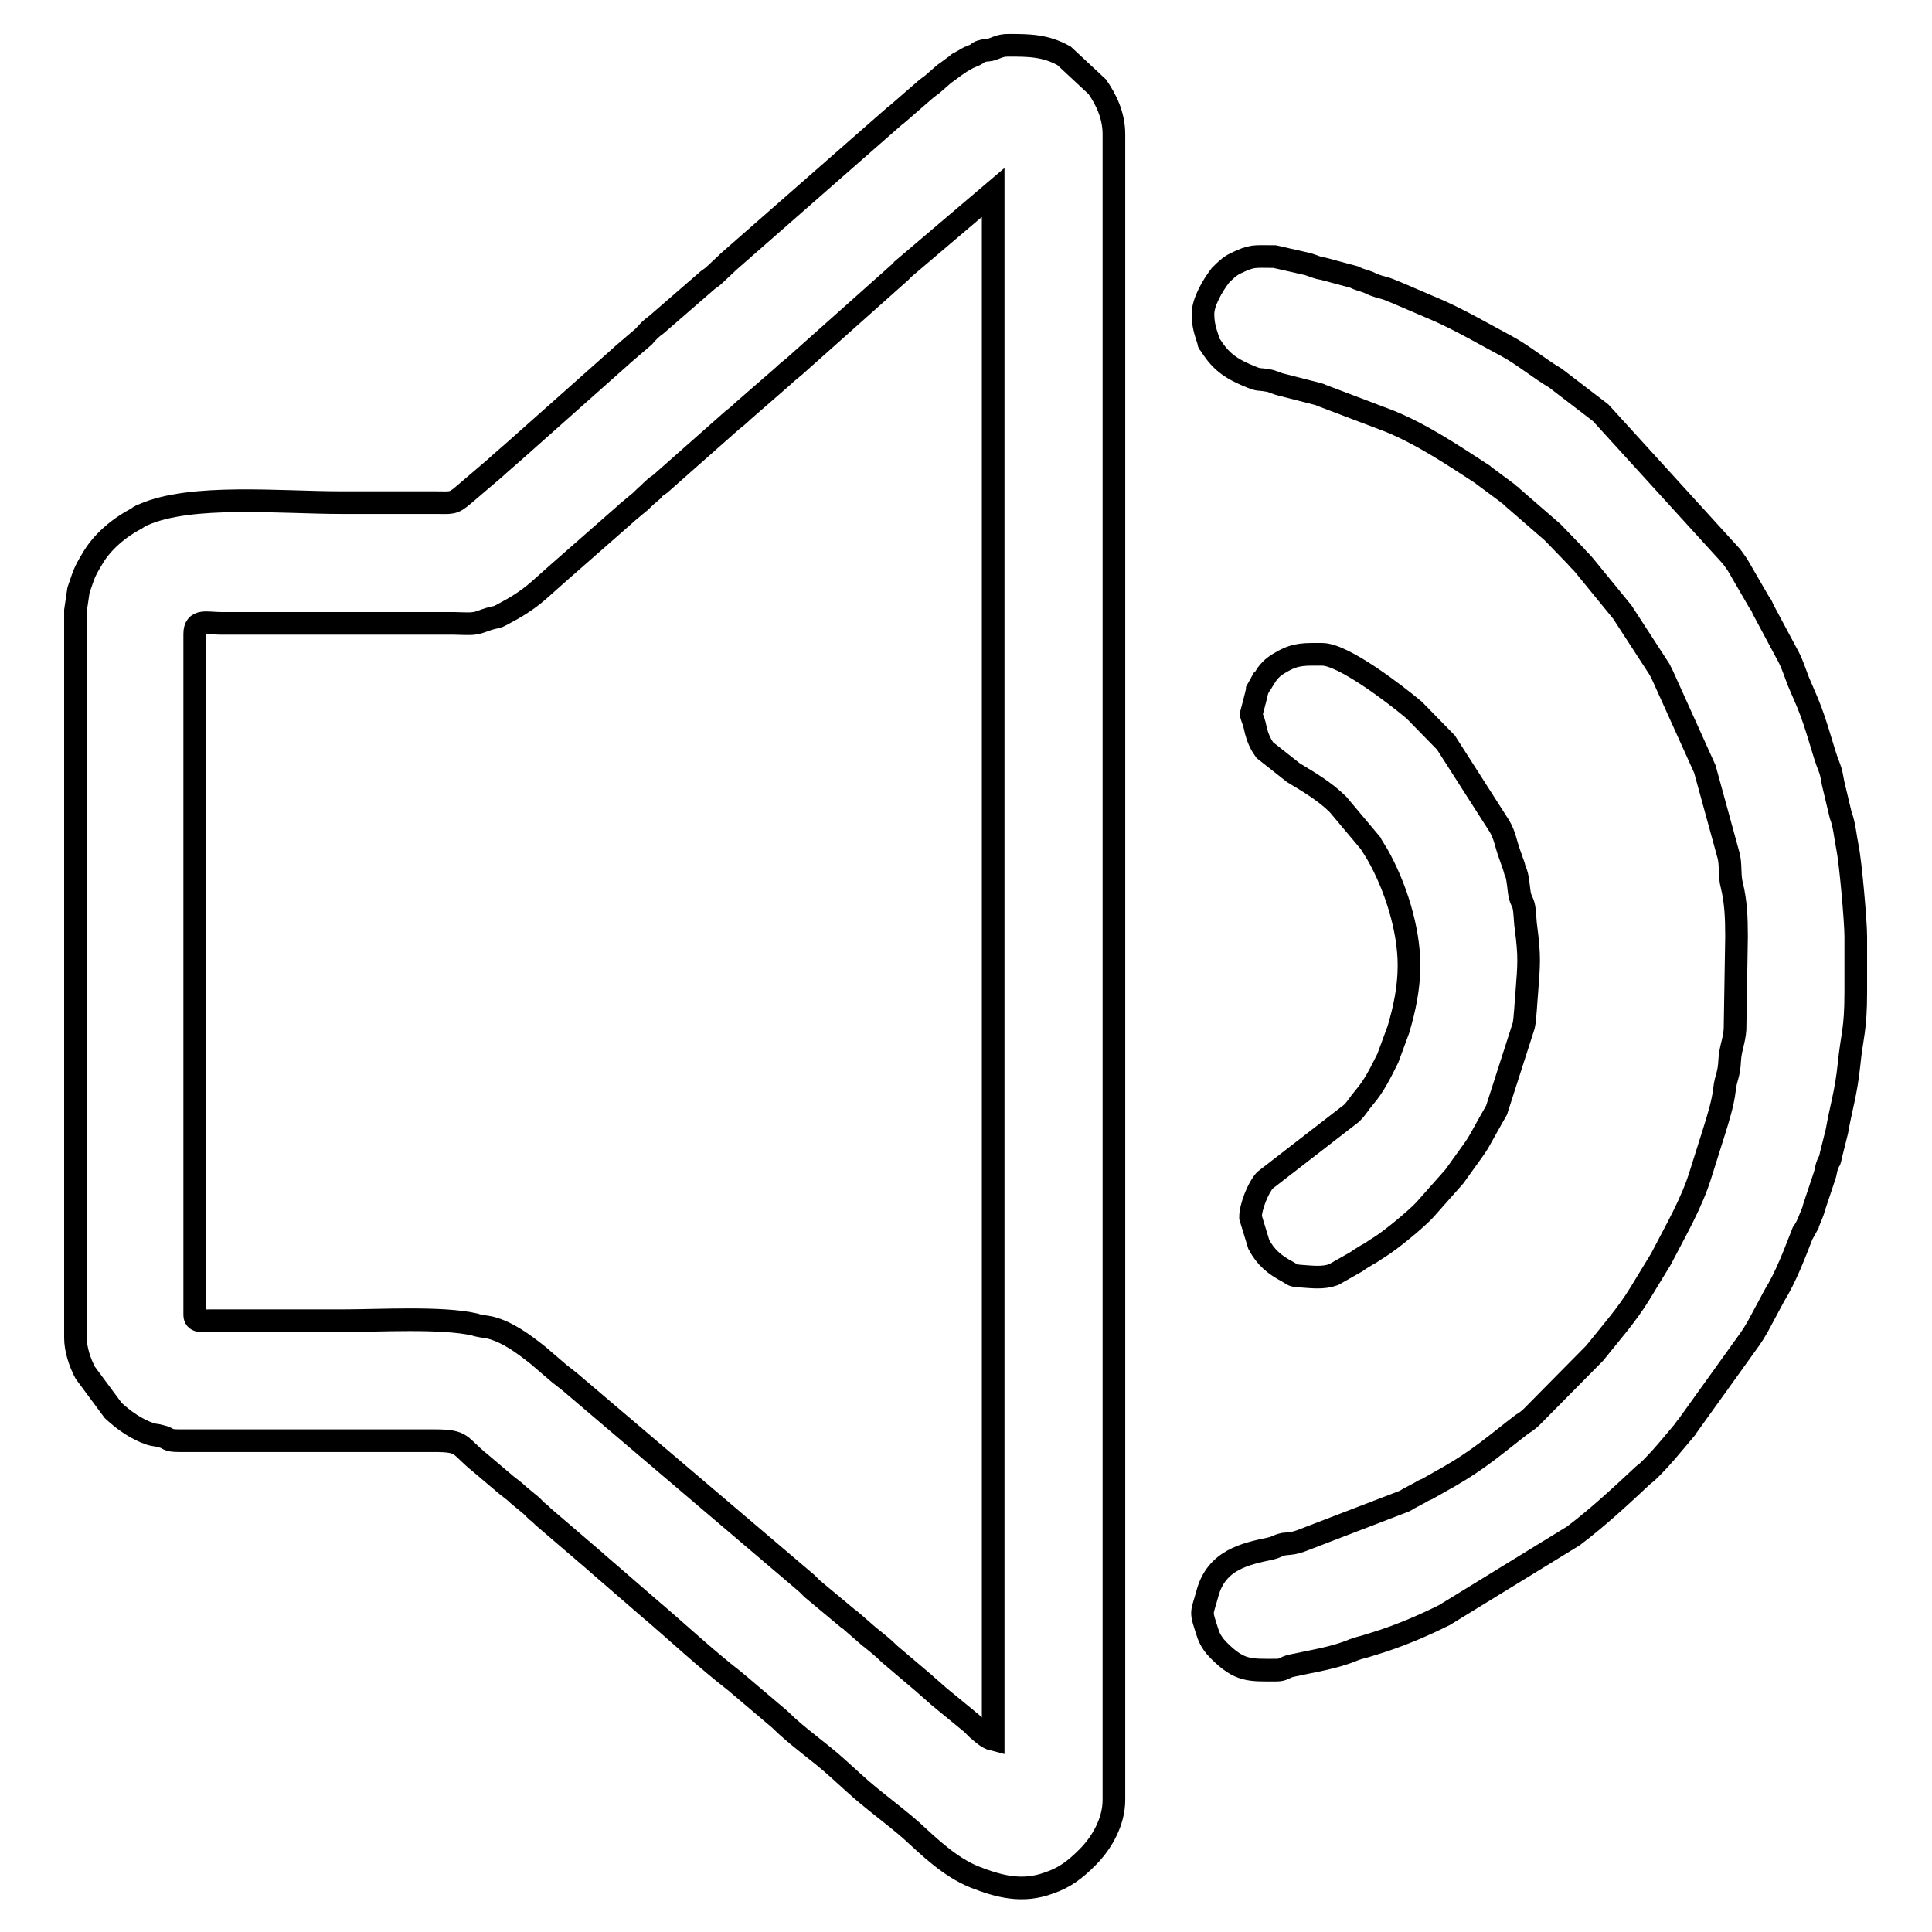
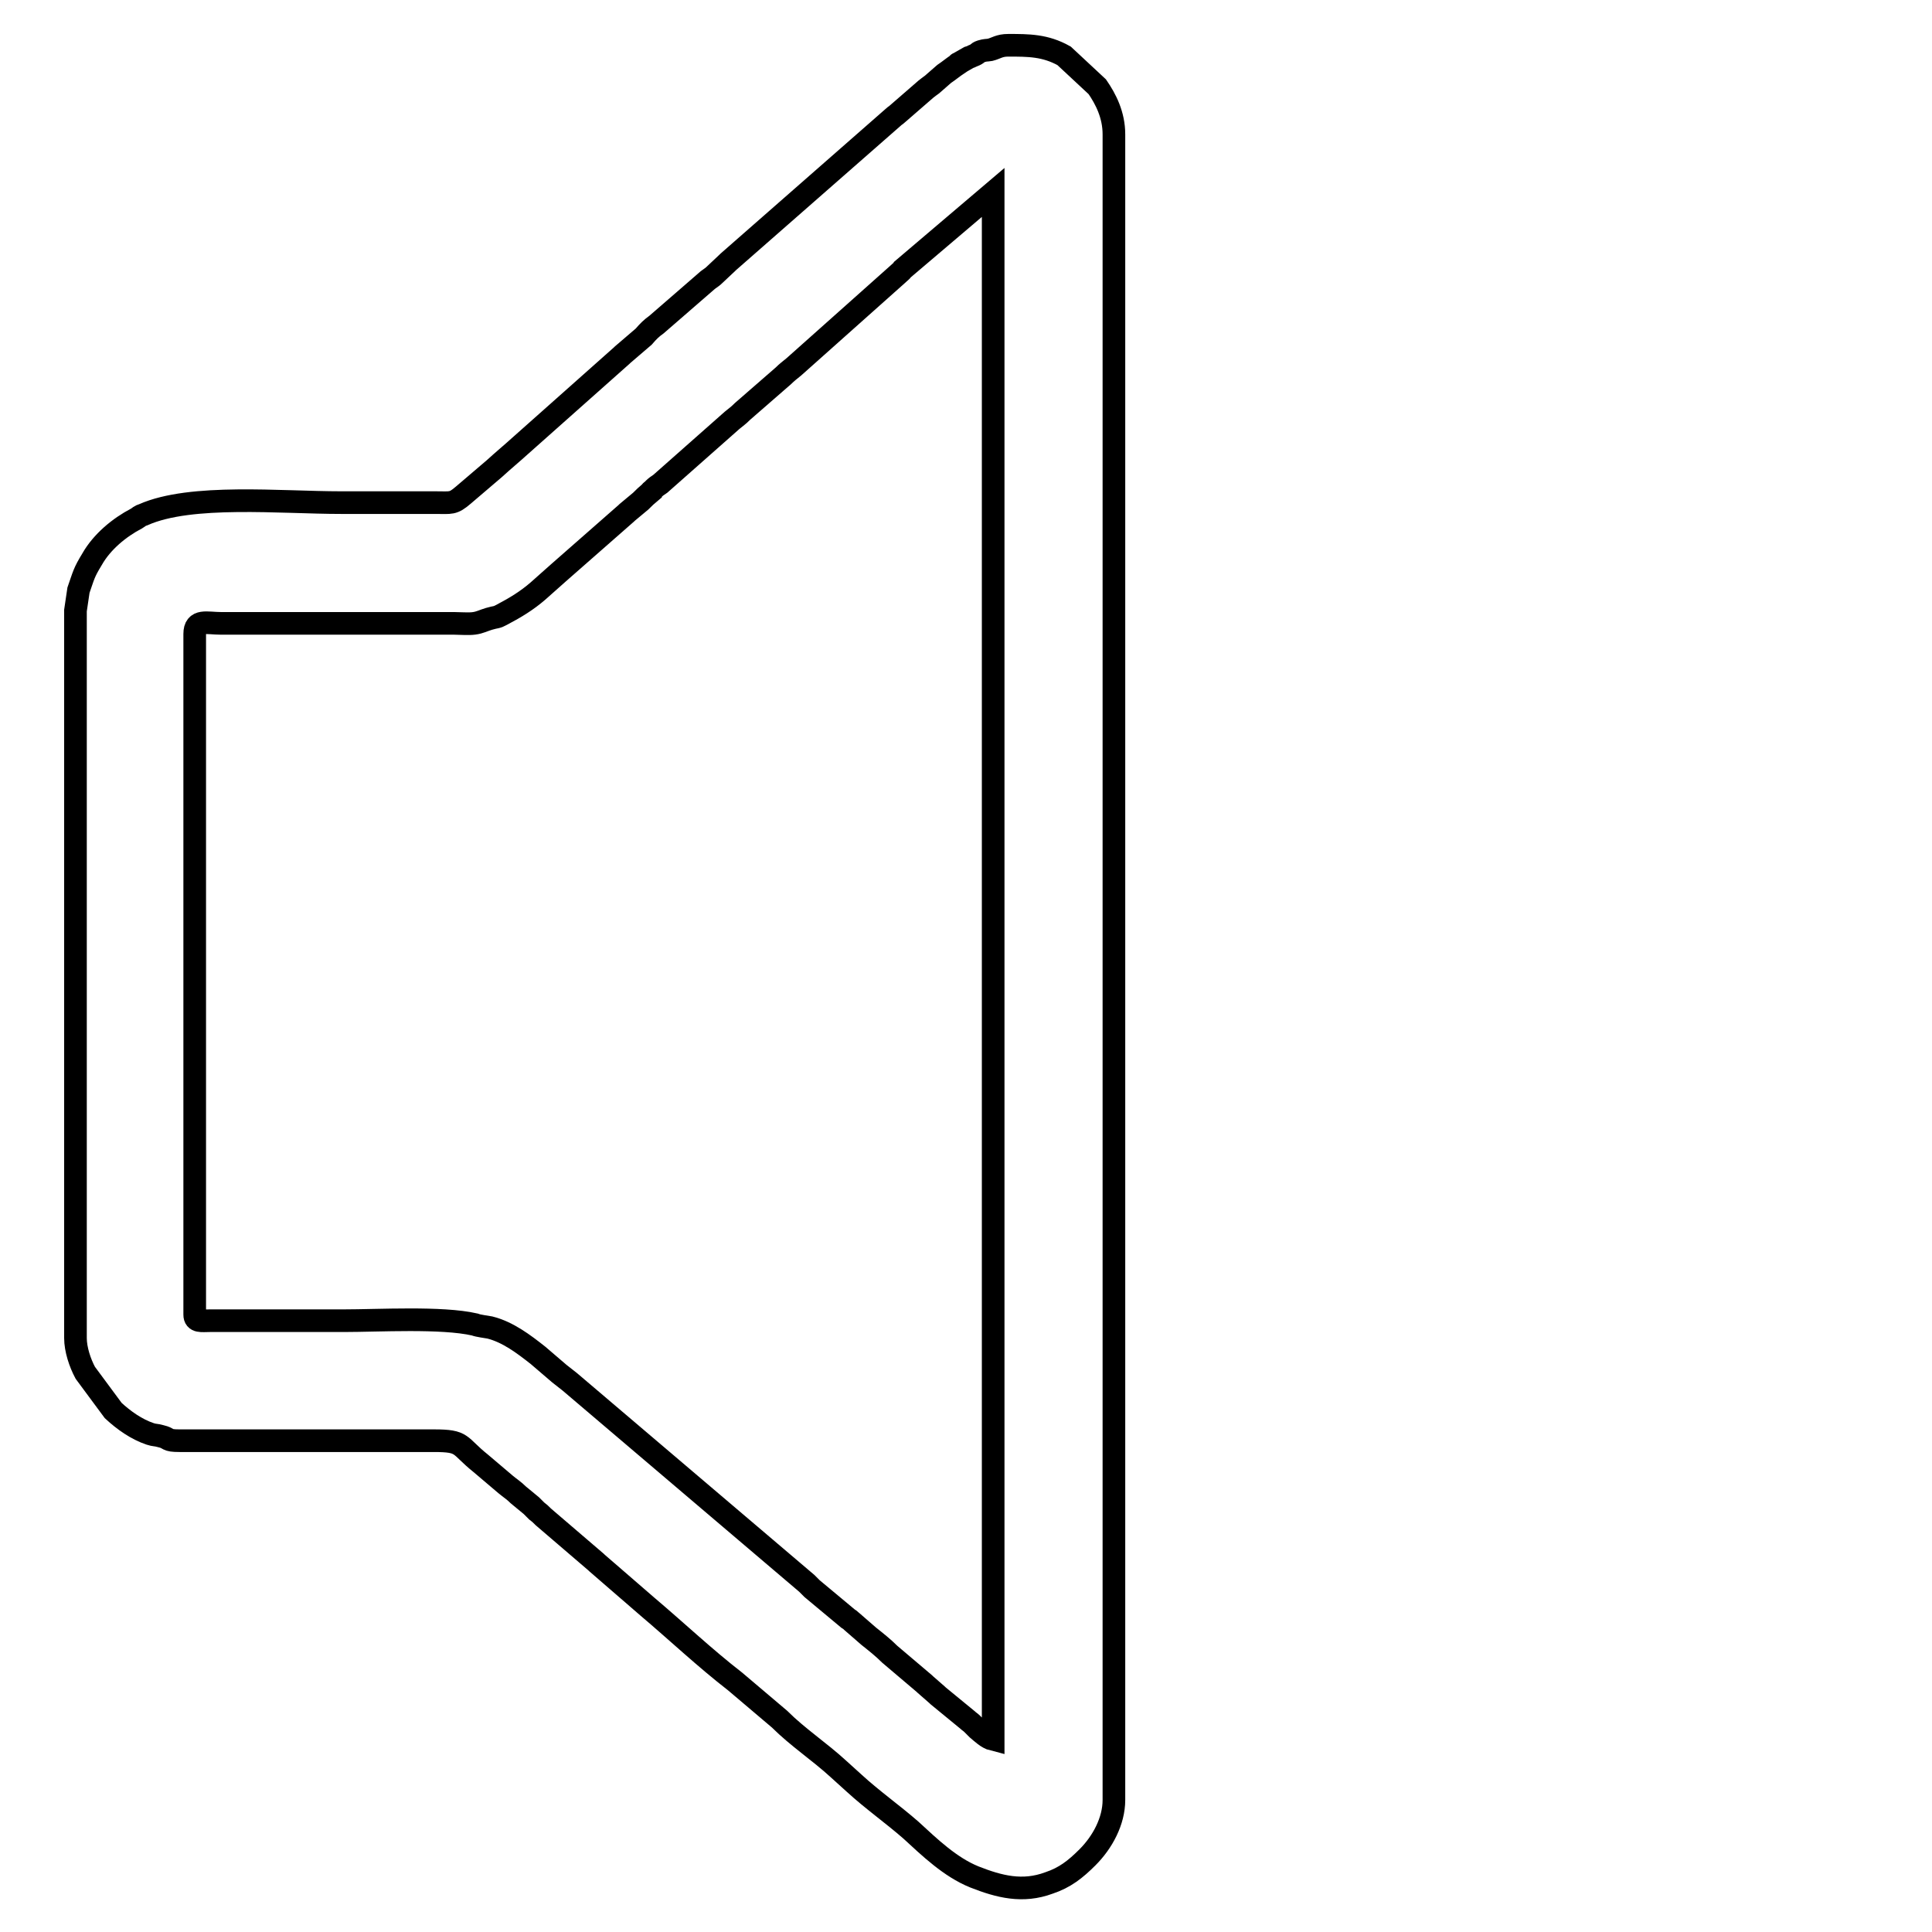
<svg xmlns="http://www.w3.org/2000/svg" version="1.1" x="0px" y="0px" viewBox="0 0 256 256" enable-background="new 0 0 256 256" xml:space="preserve">
  <g>
    <g>
      <path stroke-width="3" fill-opacity="0" stroke="#000000" d="M25.8,174.2V84c0-2,1.6-1.4,3.5-1.4h30.9c0.7,0,1.9,0.1,2.6,0c0.8-0.1,1.3-0.4,2-0.6c1-0.3,0.9-0.1,1.8-0.6c1.7-0.9,3.2-1.8,4.7-3.1c0.9-0.8,1.8-1.6,2.7-2.4l9-7.9c0,0,0.1-0.1,0.1-0.1l1.8-1.5c0.5-0.5,0.7-0.7,1.3-1.2c0-0.1,0.2-0.2,0.2-0.2l0.3-0.3c0.2-0.2,0.5-0.4,0.8-0.6l9.5-8.4c0.6-0.5,0.8-0.6,1.4-1.2l5.4-4.7c0.5-0.5,0.8-0.7,1.4-1.2L119,36.3c0.3-0.3,0.4-0.3,0.6-0.6l12-10.2v205c-0.8-0.2-1.5-0.9-2.1-1.4l-0.6-0.6c0,0-0.1-0.1-0.1-0.1c-0.2-0.2-0.4-0.3-0.6-0.5l-3.9-3.2c0,0-0.1-0.1-0.1-0.1l-1.6-1.4c0,0-0.1-0.1-0.1-0.1l-4.6-3.9c-0.9-0.9-1.8-1.6-2.8-2.4l-2.3-2c-0.2-0.2-0.1-0.1-0.4-0.3l-4.8-4c-0.3-0.3-0.4-0.4-0.7-0.7l-31.4-26.7c-0.5-0.4-0.9-0.7-1.4-1.1l-2.8-2.4c-1.9-1.5-4-3.1-6.4-3.7c-0.5-0.1-1.5-0.2-2-0.4c-4.4-1-12.7-0.5-17.4-0.5l-17.7,0C26.7,175,25.8,175.2,25.8,174.2L25.8,174.2z M10,80.9v96.4c0,1.5,0.6,3.3,1.3,4.6l3.7,5c1.4,1.3,3.1,2.5,4.9,3.1c0.6,0.2,0.7,0.1,1.4,0.3c1.3,0.3,0.6,0.6,2.5,0.6l33.7,0c4,0,3.2,0.6,6.2,3l3.3,2.8c0.6,0.5,1.1,0.8,1.7,1.4c0.7,0.6,1,0.8,1.7,1.4l0.7,0.7c0.4,0.3,0.5,0.4,0.9,0.8l7,6c0,0,0.1,0.1,0.1,0.1l6.7,5.8c3.9,3.3,7.6,6.8,11.6,9.9l5.9,5c2.4,2.4,5.3,4.3,7.8,6.6l2.1,1.9c2.4,2.2,5.1,4.1,7.5,6.2c2.5,2.3,5.2,4.9,8.4,6.2c3.3,1.3,6.4,2.1,9.9,0.8c2.1-0.7,3.5-1.8,5.1-3.4c2-2,3.5-4.8,3.5-7.6V17.8c0-2.6-1.1-4.7-2.2-6.3l-4.4-4.1C138.5,6,136.3,6,133.6,6c-1.2,0-1.6,0.4-2.4,0.6c-0.6,0.1-0.5,0-1.2,0.2c-0.6,0.2-0.3,0.3-1.1,0.6c-0.4,0.2-0.2,0.1-0.5,0.2L127,8.4c0,0-0.1,0-0.1,0.1c-0.6,0.4-1.2,0.9-1.8,1.3c-0.6,0.5-1,0.9-1.6,1.4c-0.4,0.3-0.3,0.2-0.8,0.6l-3.8,3.3c-0.2,0.2-0.3,0.2-0.5,0.4L96.5,34.7c0,0-0.1,0.1-0.1,0.1l-1.7,1.6c-0.3,0.3-0.5,0.4-0.9,0.7L87,43c-0.7,0.5-1.1,0.9-1.7,1.6L82.5,47c0,0-0.1,0.1-0.1,0.1l-13.5,12c-1.1,1-2.2,1.9-3.4,3l-4.1,3.5c-1.4,1.2-1.6,1-3.7,1c-4.2,0-8.3,0-12.5,0c-8,0-19.9-1.2-26.2,1.6c-0.6,0.2-0.4,0.2-0.9,0.5c-2.3,1.2-4.6,3.1-5.9,5.4c-1.1,1.8-1.1,2.1-1.8,4.1L10,80.9z" />
-       <path stroke-width="3" fill-opacity="0" stroke="#000000" d="M159.4,41.6c0,1.4,0.3,2.3,0.7,3.5c0.2,0.8-0.1,0.1,0.4,0.8c1.4,2.2,2.9,3.1,5.4,4.1c1,0.4,0.9,0.2,2,0.4c0.8,0.1,1.1,0.4,2,0.6l4.7,1.2c0.7,0.2,0.2,0.1,0.8,0.3l8.7,3.3c4.4,1.8,8.4,4.5,12.4,7.1c0,0,0.1,0.1,0.1,0.1l3.1,2.3c0,0,0.1,0.1,0.1,0.1c0.3,0.2,0.1,0.1,0.4,0.3c0,0,0.1,0.1,0.1,0.1c0,0,0.1,0.1,0.1,0.1l5.3,4.6c0,0,0.1,0.1,0.1,0.1l3,3.1c0.4,0.5,0.7,0.7,1.1,1.2l4.9,6c0,0,0.1,0.1,0.1,0.1l5,7.7c0.2,0.4,0.2,0.4,0.4,0.8l5.6,12.4l3.1,11.3c0.4,1.3,0.1,2.8,0.5,4.2c0.5,2.1,0.6,4.1,0.6,6.7l-0.2,12.3c-0.1,1.5-0.6,2.5-0.7,4c-0.1,2.2-0.5,2.2-0.7,4c-0.2,1.8-0.9,4-1.4,5.6l-1.7,5.4c-1.2,4-3.4,7.7-5.3,11.4l-2.8,4.6c-1.7,2.8-4,5.4-6,7.9l-8.3,8.4c-0.4,0.4-0.8,0.7-1.3,1c-3.4,2.6-5.6,4.6-9.6,6.9l-3,1.7c-0.4,0.2-0.4,0.1-0.8,0.4l-1.5,0.8c-0.4,0.2-0.3,0.2-0.7,0.4l-13.8,5.3c-0.9,0.3-1.1,0.3-2.2,0.4c-0.9,0.2-0.9,0.4-1.8,0.6c-3.3,0.7-7.1,1.5-8.3,5.9c-0.8,3-1,2.1,0.1,5.5c0.3,0.8,0.8,1.5,1.4,2.1c2.8,2.8,4.1,2.6,7.7,2.6c0.9,0,1-0.4,2-0.6c2.7-0.6,5.6-1,8.2-2.1c0.8-0.3,1.1-0.3,2-0.6l1.9-0.6c2.7-0.9,5.5-2.1,8.1-3.4l17.1-10.5c3.3-2.5,6.3-5.3,9.3-8.1c0.2-0.2,0.2-0.1,0.4-0.3c1.8-1.7,3.4-3.7,5-5.6c0-0.1,0.2-0.2,0.2-0.3c0,0,0.1-0.1,0.1-0.1l8.4-11.7c0.4-0.6,0.6-0.9,1-1.6l2.2-4.1c1.6-2.6,2.7-5.6,3.8-8.4c0,0,0-0.1,0.1-0.1l0.5-0.9c0-0.1,0.1-0.3,0.2-0.5c0.3-0.8,0.5-1.1,0.7-1.9l1.3-3.9c0.3-0.8,0.2-1.2,0.6-2c0.2-0.5,0.1,0.1,0.3-0.9l0.8-3.2c0.6-3.4,1.2-5,1.6-8.8c0.4-4,0.9-4.5,0.9-9.7v-7.3c0-2-0.7-9.9-1.1-11.8c-0.3-1.5-0.4-3-0.9-4.3l-1-4.2c-0.2-1-0.2-1.3-0.5-2.1c-0.8-1.9-1.6-5.5-2.9-8.6l-1.2-2.8c-0.5-1.3-0.9-2.6-1.6-3.8l-3.1-5.8c-0.2-0.5-0.2-0.5-0.5-0.9l-2.9-5c-0.2-0.3-0.3-0.4-0.5-0.7c-0.1-0.2-0.2-0.2-0.3-0.4l-17.3-19l-6-4.6c-2.2-1.3-4.2-3-6.4-4.2c-3-1.6-5.9-3.3-9-4.7l-5.6-2.4c-0.8-0.3-1.1-0.5-1.9-0.7c-0.8-0.2-1.3-0.4-1.9-0.7c-0.8-0.3-1.1-0.3-1.9-0.7l-4.1-1.1c-0.8-0.1-1.3-0.4-2-0.6l-4.4-1c-2.8,0-2.9-0.2-5.2,0.9c-0.8,0.4-1.3,0.9-2,1.6C160.7,37.8,159.4,40,159.4,41.6z" />
-       <path stroke-width="3" fill-opacity="0" stroke="#000000" d="M165.8,94.6c0,0.3,0.3,0.9,0.4,1.3c0.3,1.4,0.6,2.4,1.4,3.5l3.8,3c2,1.2,4.2,2.5,5.9,4.2l4.2,5c0,0.1,0.2,0.2,0.2,0.3l0.8,1.3c2.4,4.2,4.2,9.9,4.2,14.7c0,3-0.6,5.8-1.4,8.5l-1.4,3.8c-0.9,1.8-1.8,3.7-3.2,5.3c-0.6,0.7-0.9,1.3-1.6,2l-11.5,8.9c-0.9,1-1.9,3.5-1.9,4.9l1.1,3.6c0.9,1.7,2.1,2.7,3.8,3.6c0.9,0.5,0.5,0.5,1.8,0.6c1.5,0.1,2.9,0.3,4.3-0.2l3-1.7c0.4-0.3,0.9-0.6,1.4-0.9c0.6-0.3,1.1-0.7,1.6-1c1.5-0.9,5-3.8,6.1-5l3.9-4.4c4.2-5.9,2-2.5,5.6-8.8l3.6-11.2c0.2-0.9,0.3-3.3,0.4-4.3c0.3-3.9,0.4-4.8-0.1-8.7c-0.1-0.6-0.1-1.3-0.2-2.2c-0.1-1.1-0.4-1.2-0.6-2c-0.2-0.9-0.2-2.1-0.5-3c-0.2-0.5-0.1-0.1-0.3-0.9l-0.6-1.7c-0.5-1.4-0.6-2.4-1.3-3.6l-7.1-11.1l-4.2-4.3c-2.5-2.1-9.4-7.4-12.2-7.4c-2.2,0-3.4-0.1-5.2,0.9c-0.9,0.5-1.5,0.9-2.1,1.7l-0.7,1.1c0,0,0,0.1-0.1,0.1l-0.5,0.9C166.6,91.6,165.8,94.6,165.8,94.6z" />
    </g>
  </g>
</svg>